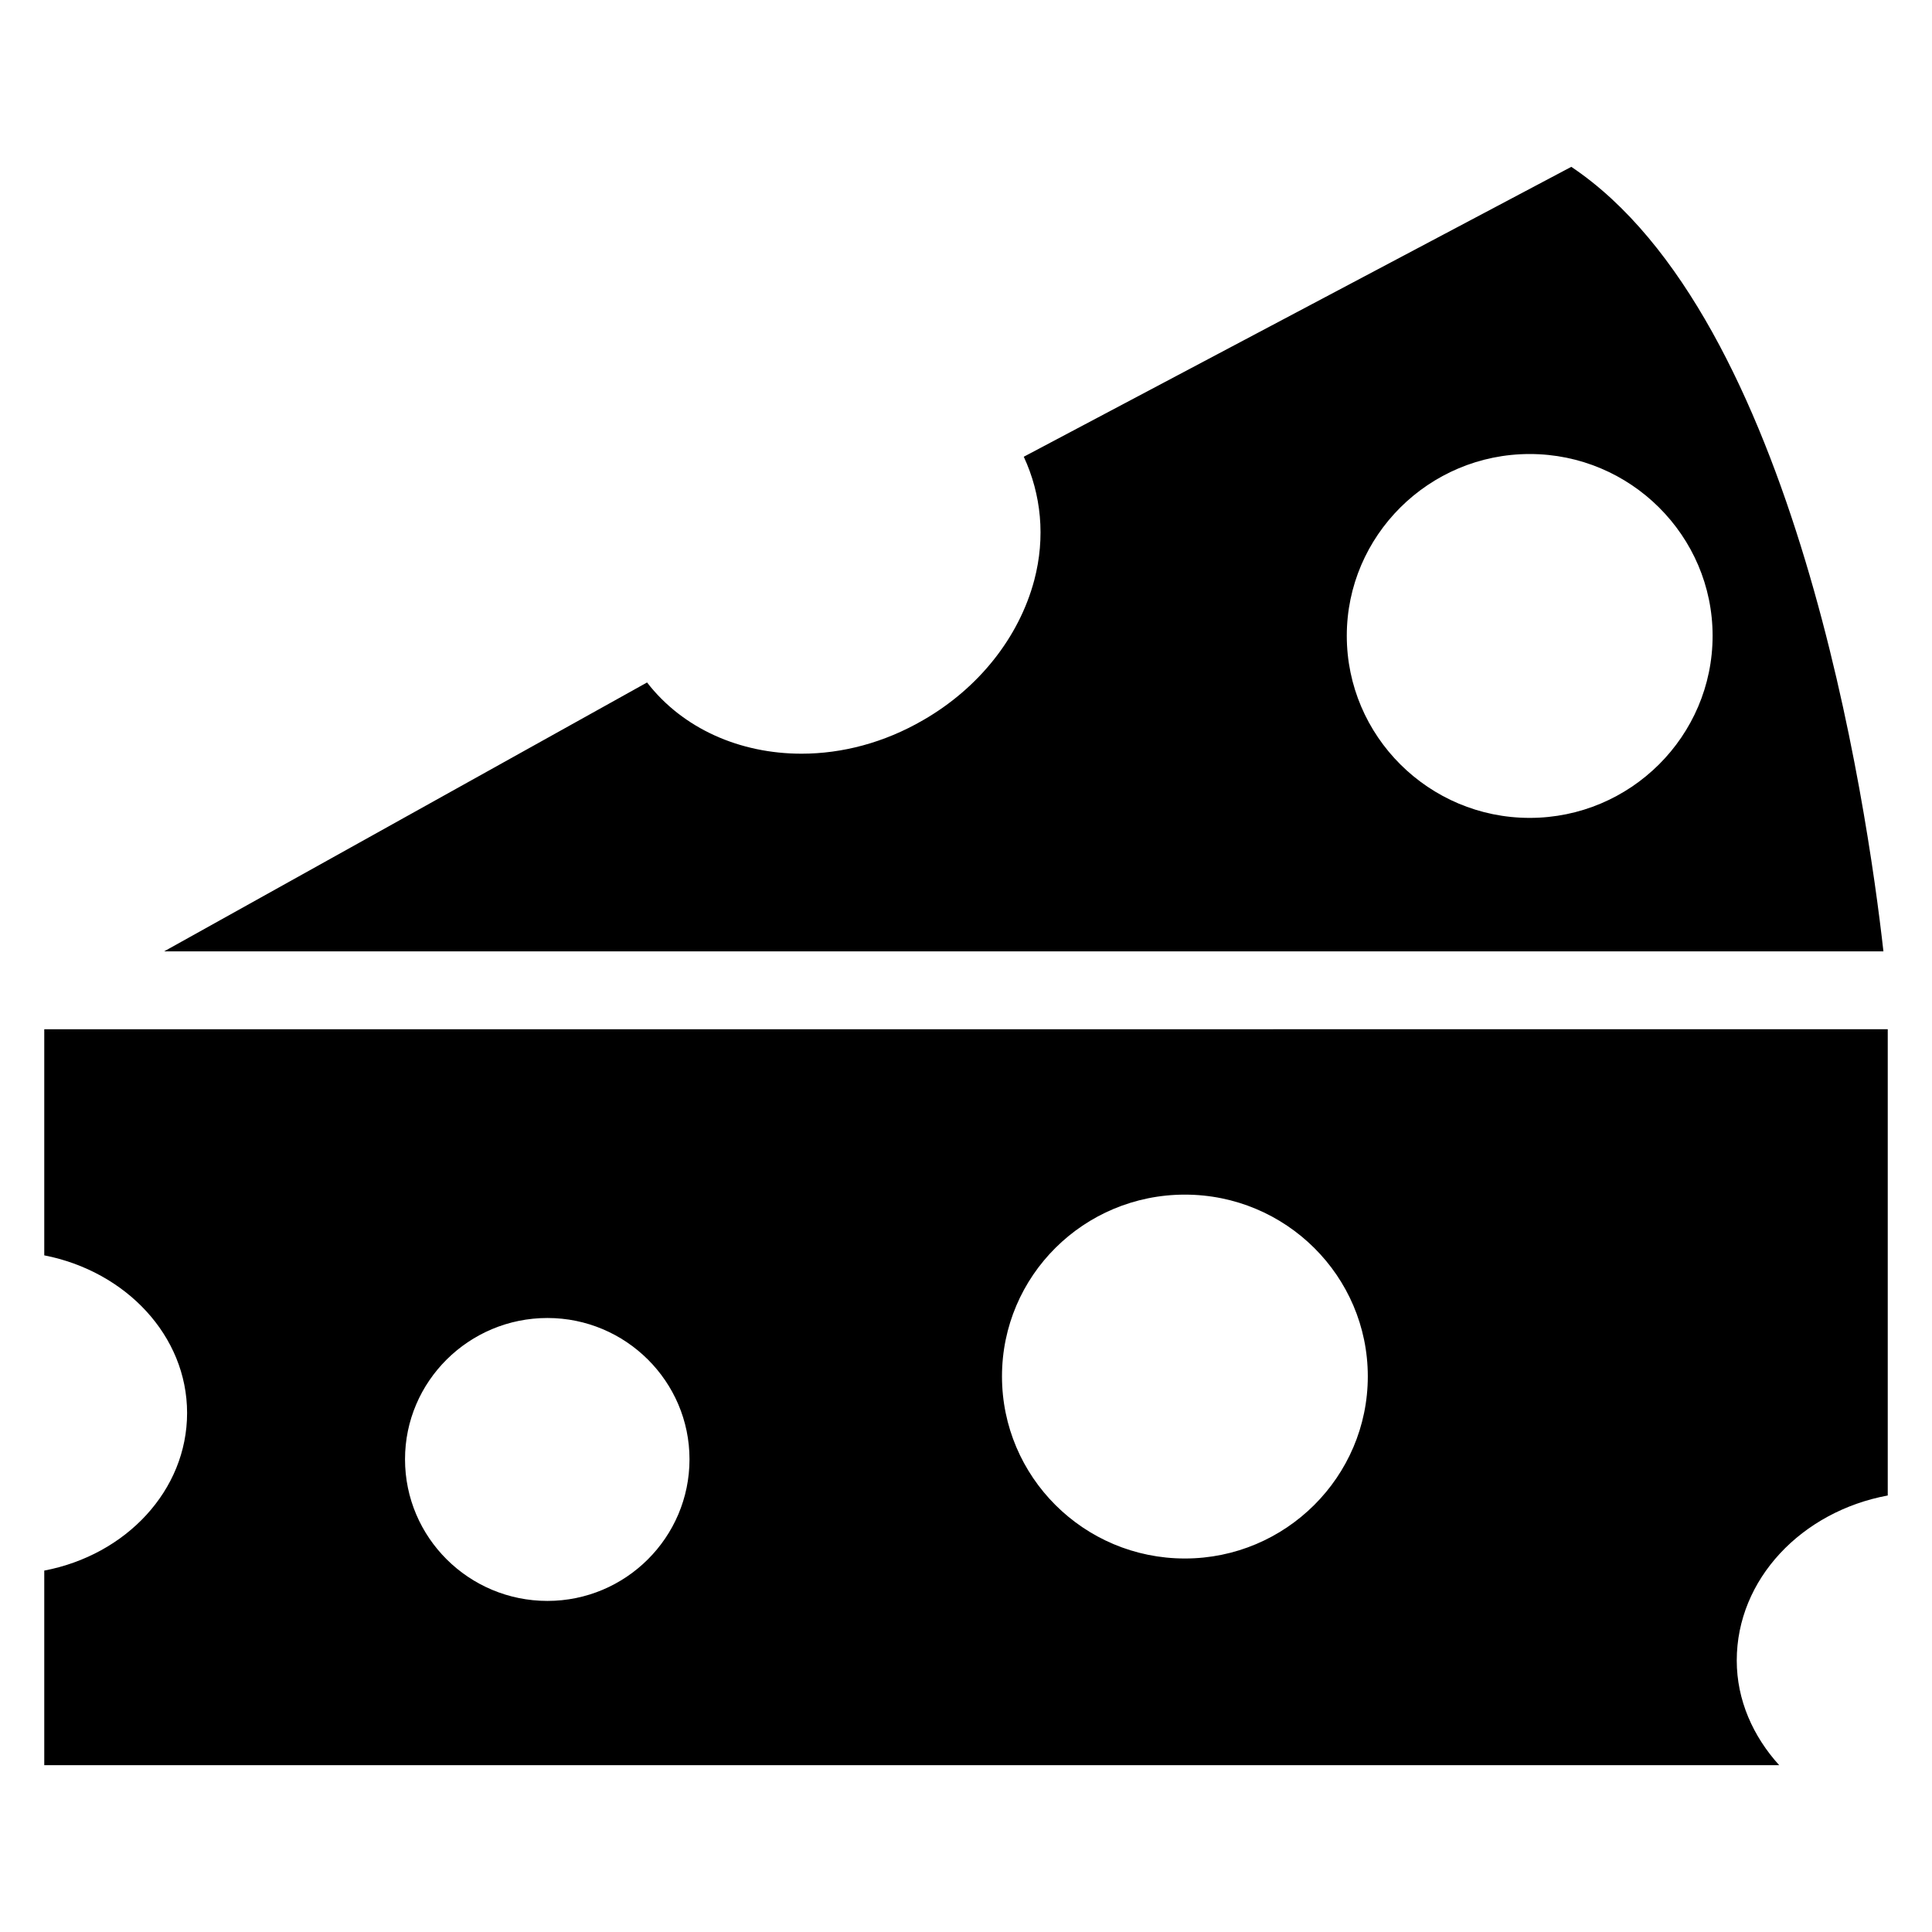
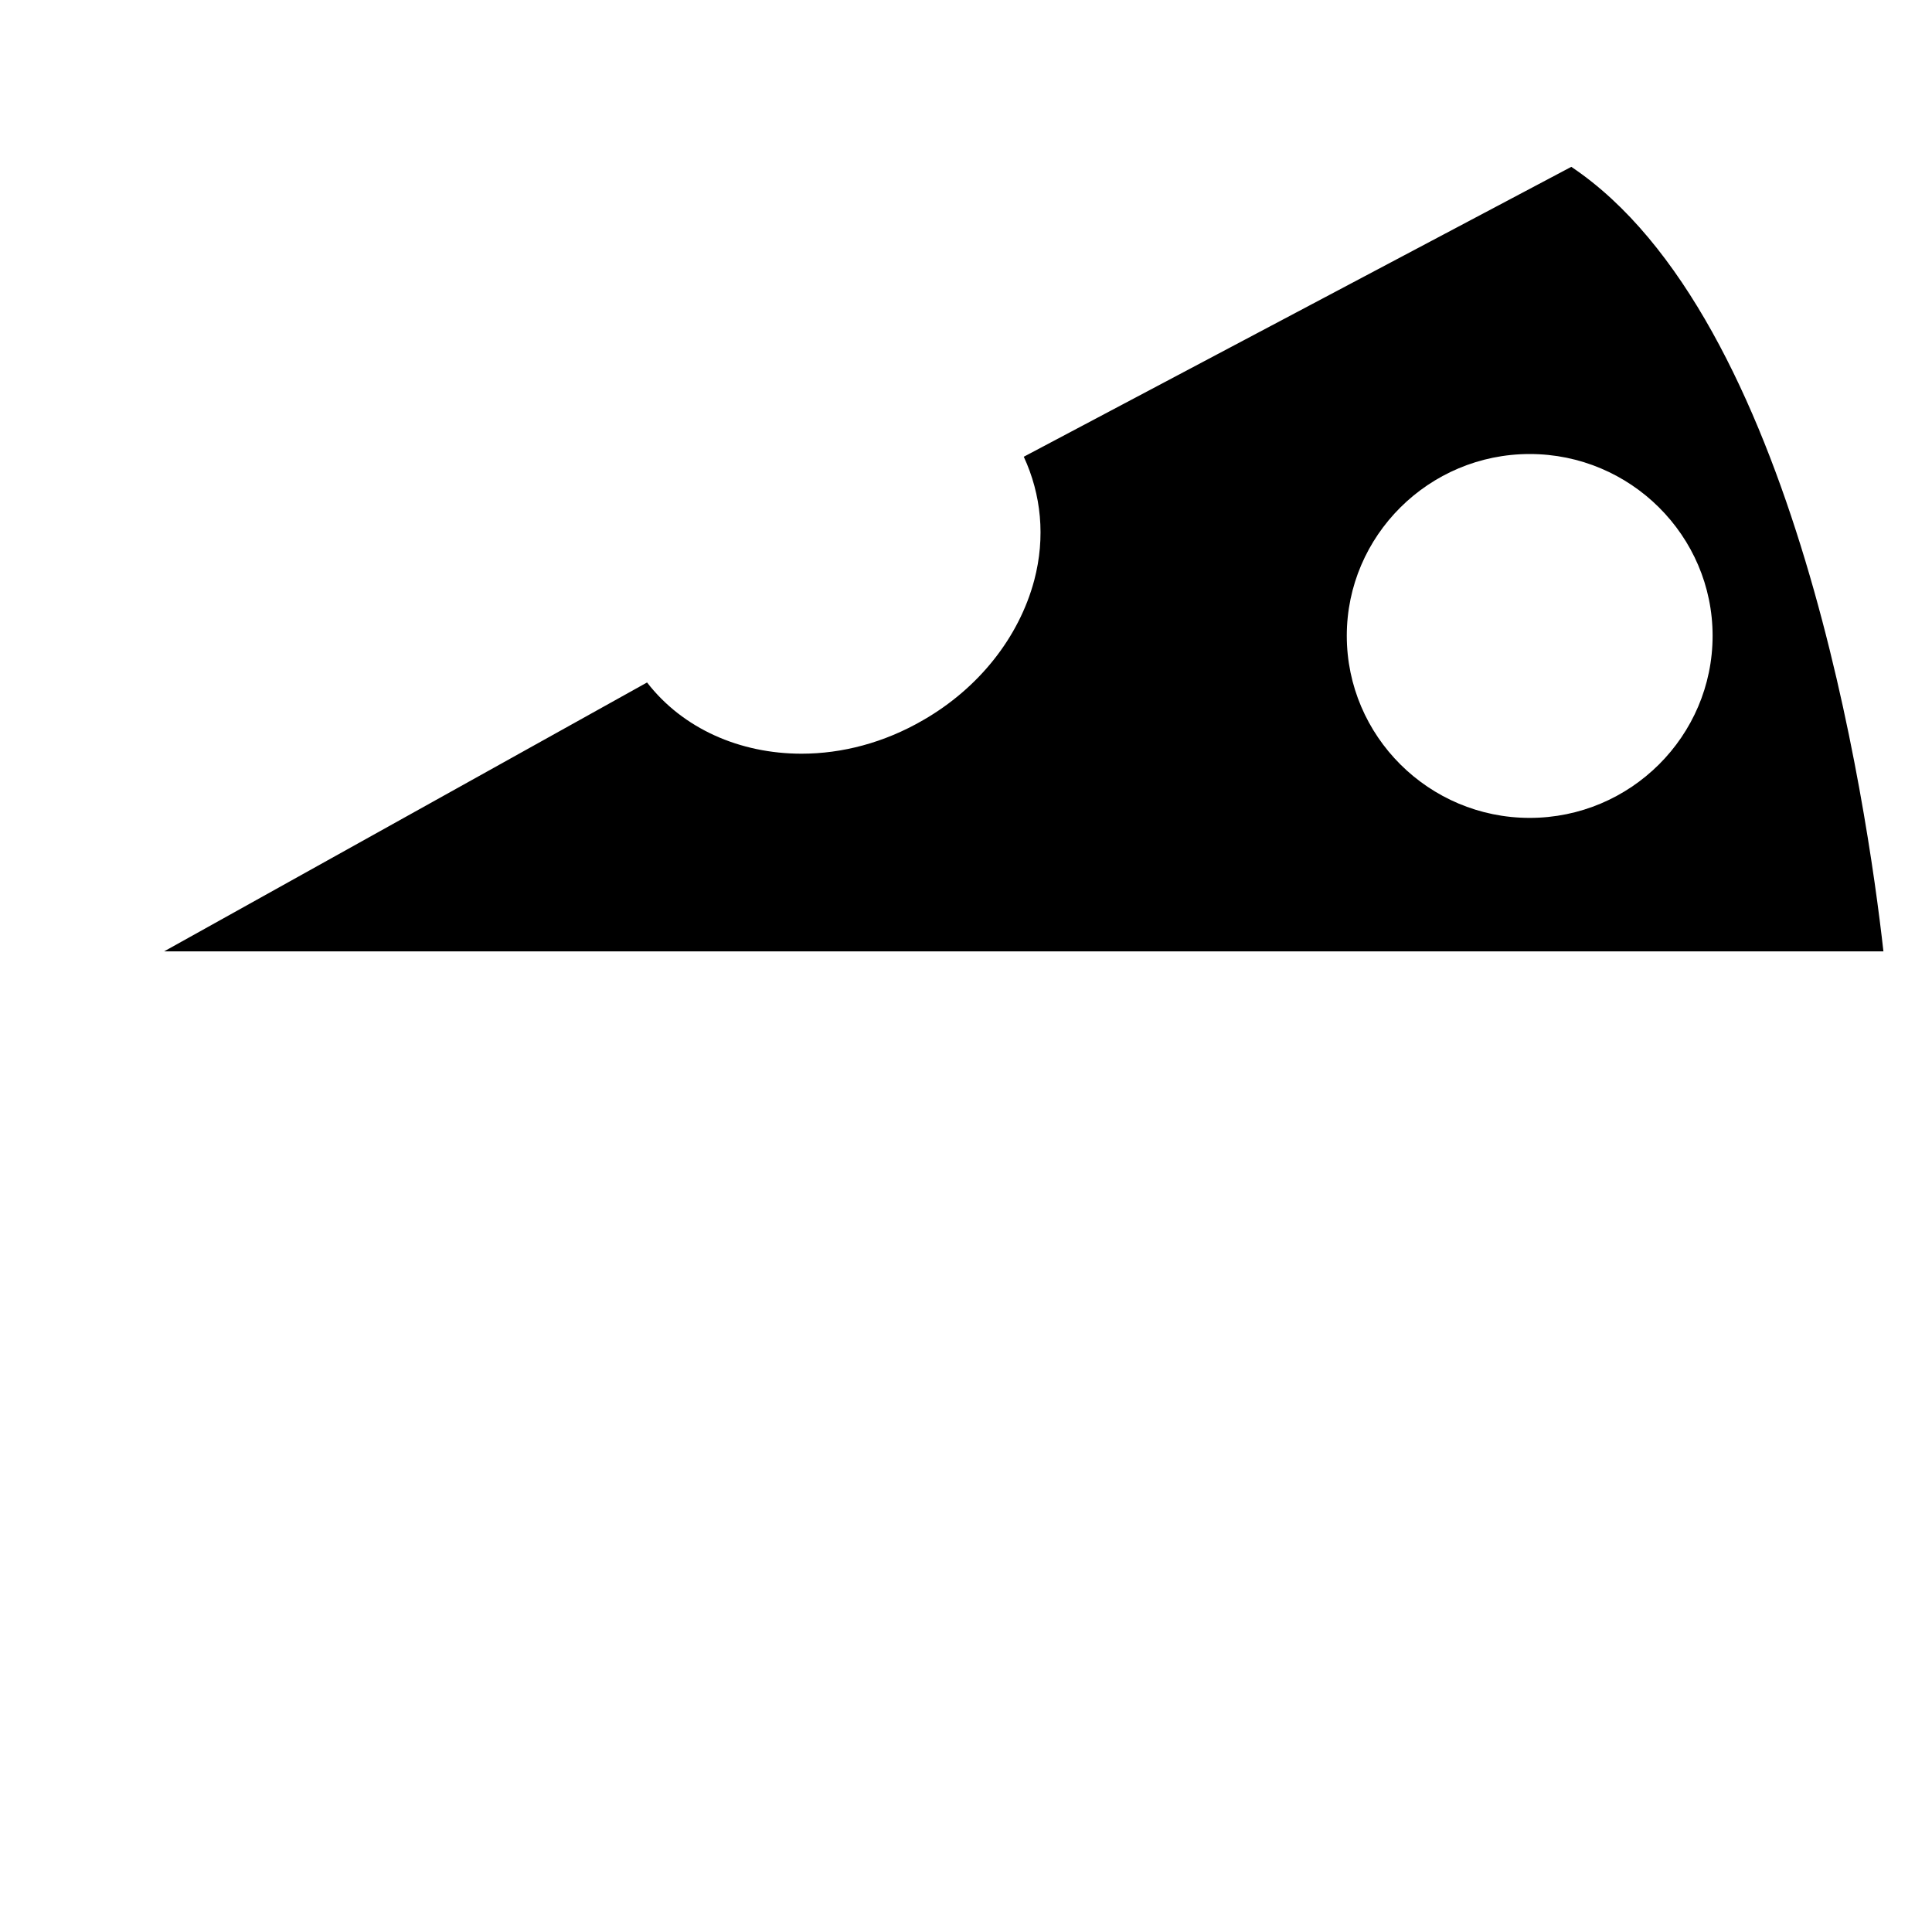
<svg xmlns="http://www.w3.org/2000/svg" fill="#000000" width="800px" height="800px" version="1.1" viewBox="144 144 512 512">
  <g>
    <path d="m560.42 188.21-145.11 76.832c4.641 10.004 5.777 21.348 2.785 32.695-4.023 15.16-14.746 28.672-29.496 37.129-10.312 5.981-21.453 8.871-32.176 8.871-16.297 0-31.457-6.602-40.945-18.875l-127.99 71.262h455.64c-4.332-38.672-23.309-168.11-82.715-207.91zm-11.035 172.54c-26.711 0-48.473-21.656-48.473-48.266 0-26.504 21.762-48.164 48.473-48.164 26.711 0 48.473 21.656 48.473 48.164 0 26.605-21.762 48.266-48.473 48.266z" />
-     <path d="m155.73 416.76v59.922c21.656 4.227 37.852 21.348 37.852 41.77 0 20.523-16.191 37.645-37.852 41.77v51.566h459.77c-6.91-7.633-11.242-17.223-11.242-27.742 0-21.555 17.223-39.5 40.016-43.727v-123.56zm133.35 151.5c-20.832 0-37.746-16.809-37.746-37.539 0-20.625 16.914-37.438 37.746-37.438 20.73 0 37.645 16.809 37.645 37.438 0 20.727-16.914 37.539-37.645 37.539zm168.93-11.242c-26.812 0-48.473-21.66-48.473-48.266 0-26.609 21.66-48.164 48.473-48.164 26.711 0 48.473 21.555 48.473 48.164 0 26.605-21.762 48.266-48.473 48.266z" />
  </g>
</svg>